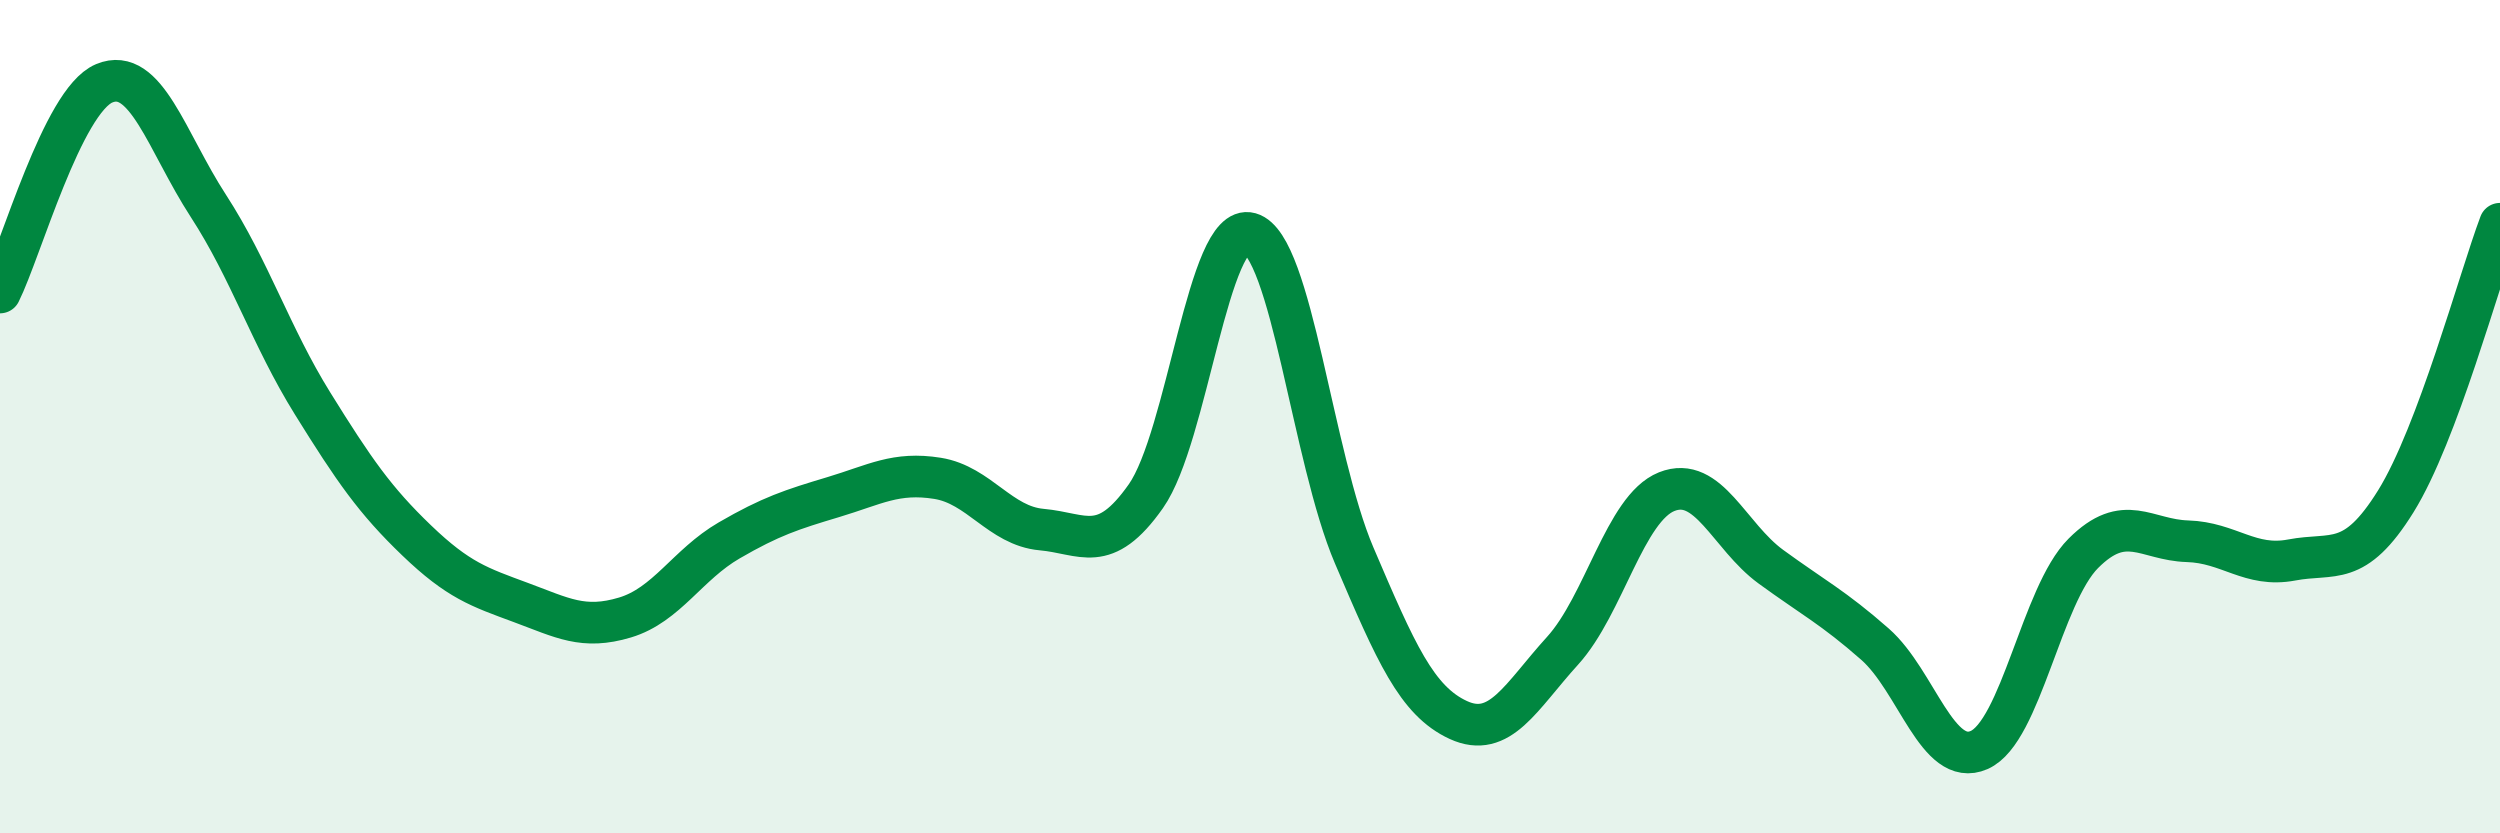
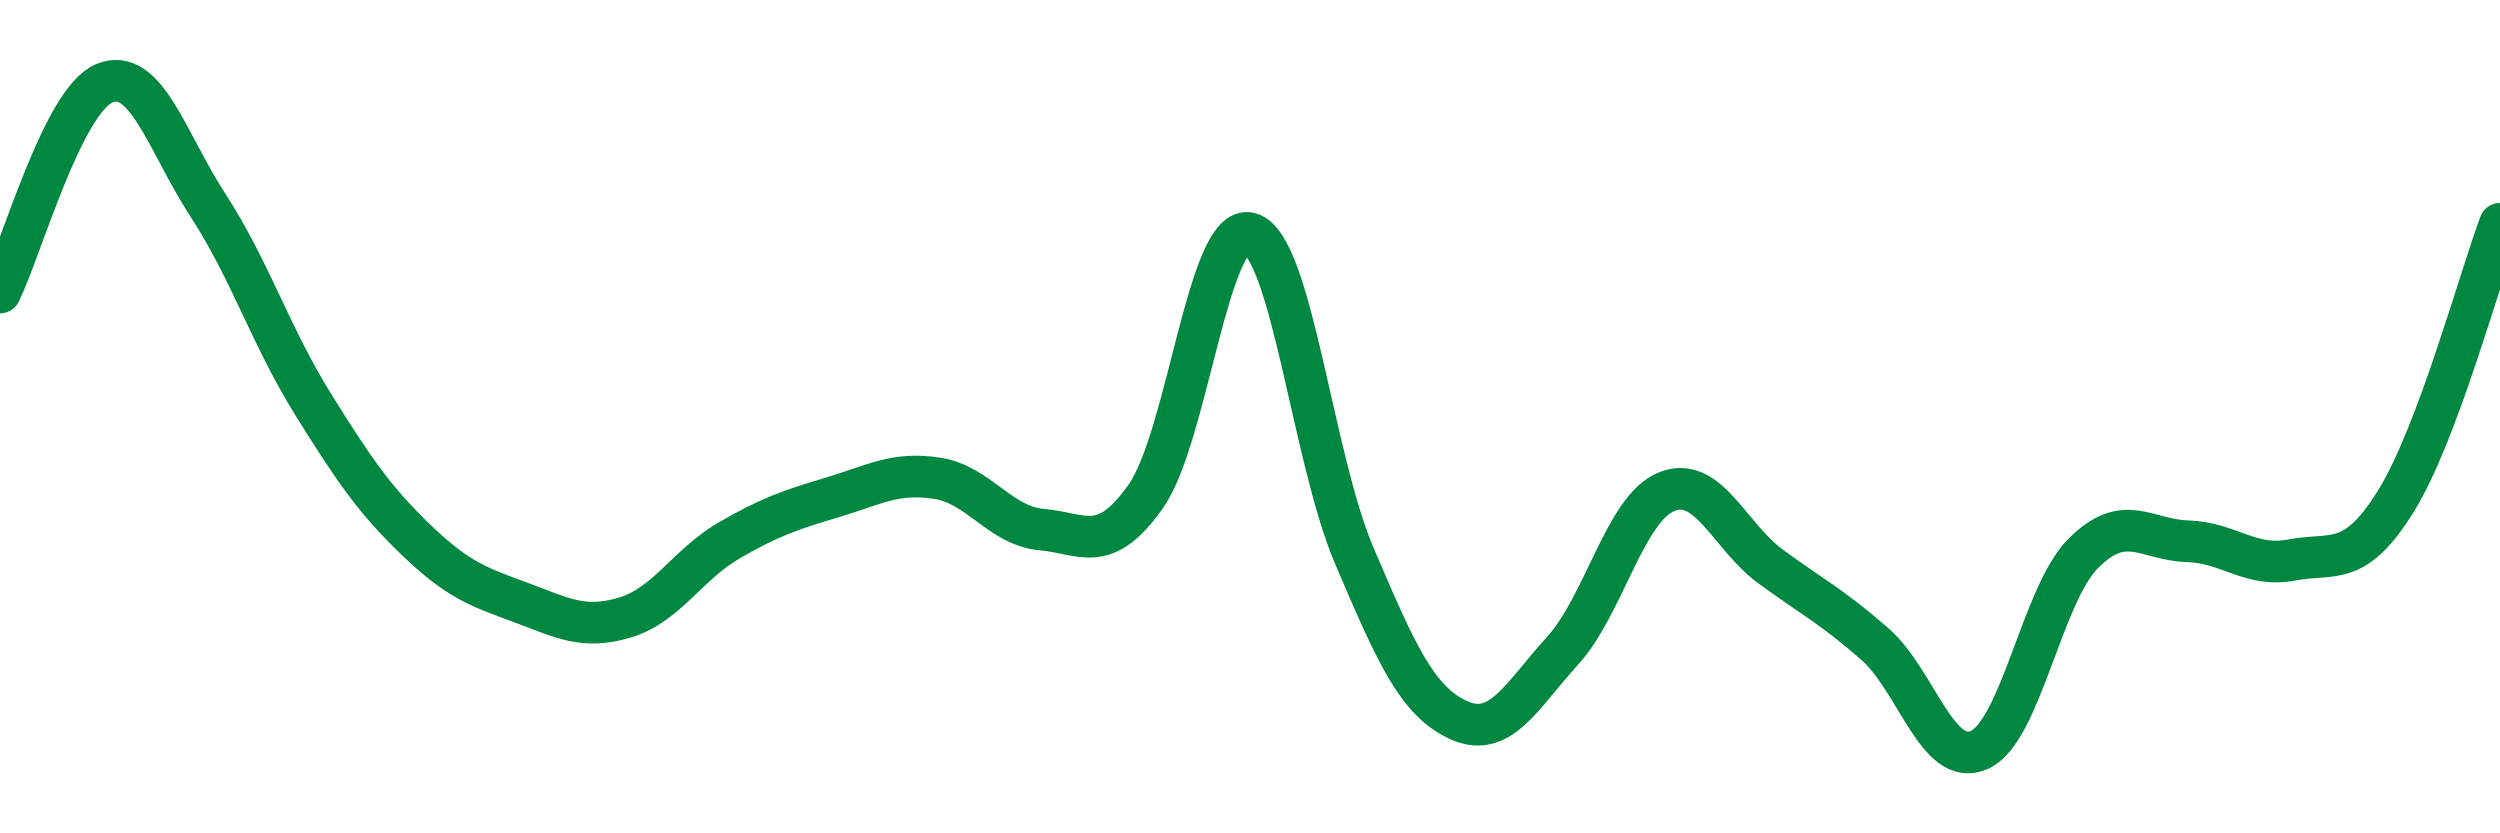
<svg xmlns="http://www.w3.org/2000/svg" width="60" height="20" viewBox="0 0 60 20">
-   <path d="M 0,7.02 C 0.5,6.02 1.5,2.42 2.5,2 C 3.5,1.58 4,3.4 5,4.94 C 6,6.48 6.5,8.07 7.5,9.68 C 8.5,11.29 9,12.01 10,12.97 C 11,13.93 11.5,14.09 12.5,14.46 C 13.5,14.83 14,15.12 15,14.82 C 16,14.52 16.5,13.55 17.5,12.97 C 18.5,12.39 19,12.23 20,11.93 C 21,11.63 21.5,11.32 22.5,11.48 C 23.5,11.64 24,12.62 25,12.71 C 26,12.8 26.5,13.33 27.5,11.91 C 28.5,10.49 29,5.32 30,5.6 C 31,5.88 31.5,10.99 32.5,13.33 C 33.5,15.67 34,16.82 35,17.28 C 36,17.74 36.5,16.72 37.5,15.62 C 38.5,14.52 39,12.2 40,11.8 C 41,11.4 41.5,12.87 42.5,13.6 C 43.5,14.33 44,14.58 45,15.46 C 46,16.34 46.5,18.44 47.5,18 C 48.5,17.56 49,14.28 50,13.28 C 51,12.28 51.5,12.96 52.5,12.99 C 53.5,13.02 54,13.63 55,13.44 C 56,13.25 56.5,13.64 57.5,12.03 C 58.5,10.42 59.5,6.7 60,5.37L60 20L0 20Z" fill="#008740" opacity="0.1" stroke-linecap="round" stroke-linejoin="round" />
  <path d="M 0,7.02 C 0.5,6.02 1.5,2.42 2.5,2 C 3.5,1.58 4,3.4 5,4.94 C 6,6.48 6.5,8.07 7.5,9.68 C 8.5,11.29 9,12.01 10,12.97 C 11,13.93 11.5,14.09 12.5,14.46 C 13.5,14.83 14,15.12 15,14.82 C 16,14.52 16.5,13.55 17.5,12.97 C 18.5,12.39 19,12.23 20,11.93 C 21,11.63 21.5,11.32 22.5,11.48 C 23.5,11.64 24,12.62 25,12.71 C 26,12.8 26.5,13.33 27.5,11.91 C 28.5,10.49 29,5.32 30,5.6 C 31,5.88 31.5,10.99 32.5,13.33 C 33.5,15.67 34,16.82 35,17.28 C 36,17.74 36.5,16.72 37.5,15.62 C 38.5,14.52 39,12.2 40,11.8 C 41,11.4 41.5,12.87 42.5,13.6 C 43.5,14.33 44,14.58 45,15.46 C 46,16.34 46.5,18.44 47.5,18 C 48.5,17.56 49,14.28 50,13.28 C 51,12.28 51.5,12.96 52.5,12.99 C 53.5,13.02 54,13.63 55,13.44 C 56,13.25 56.5,13.64 57.5,12.03 C 58.5,10.42 59.5,6.7 60,5.37" stroke="#008740" stroke-width="1" fill="none" stroke-linecap="round" stroke-linejoin="round" />
</svg>